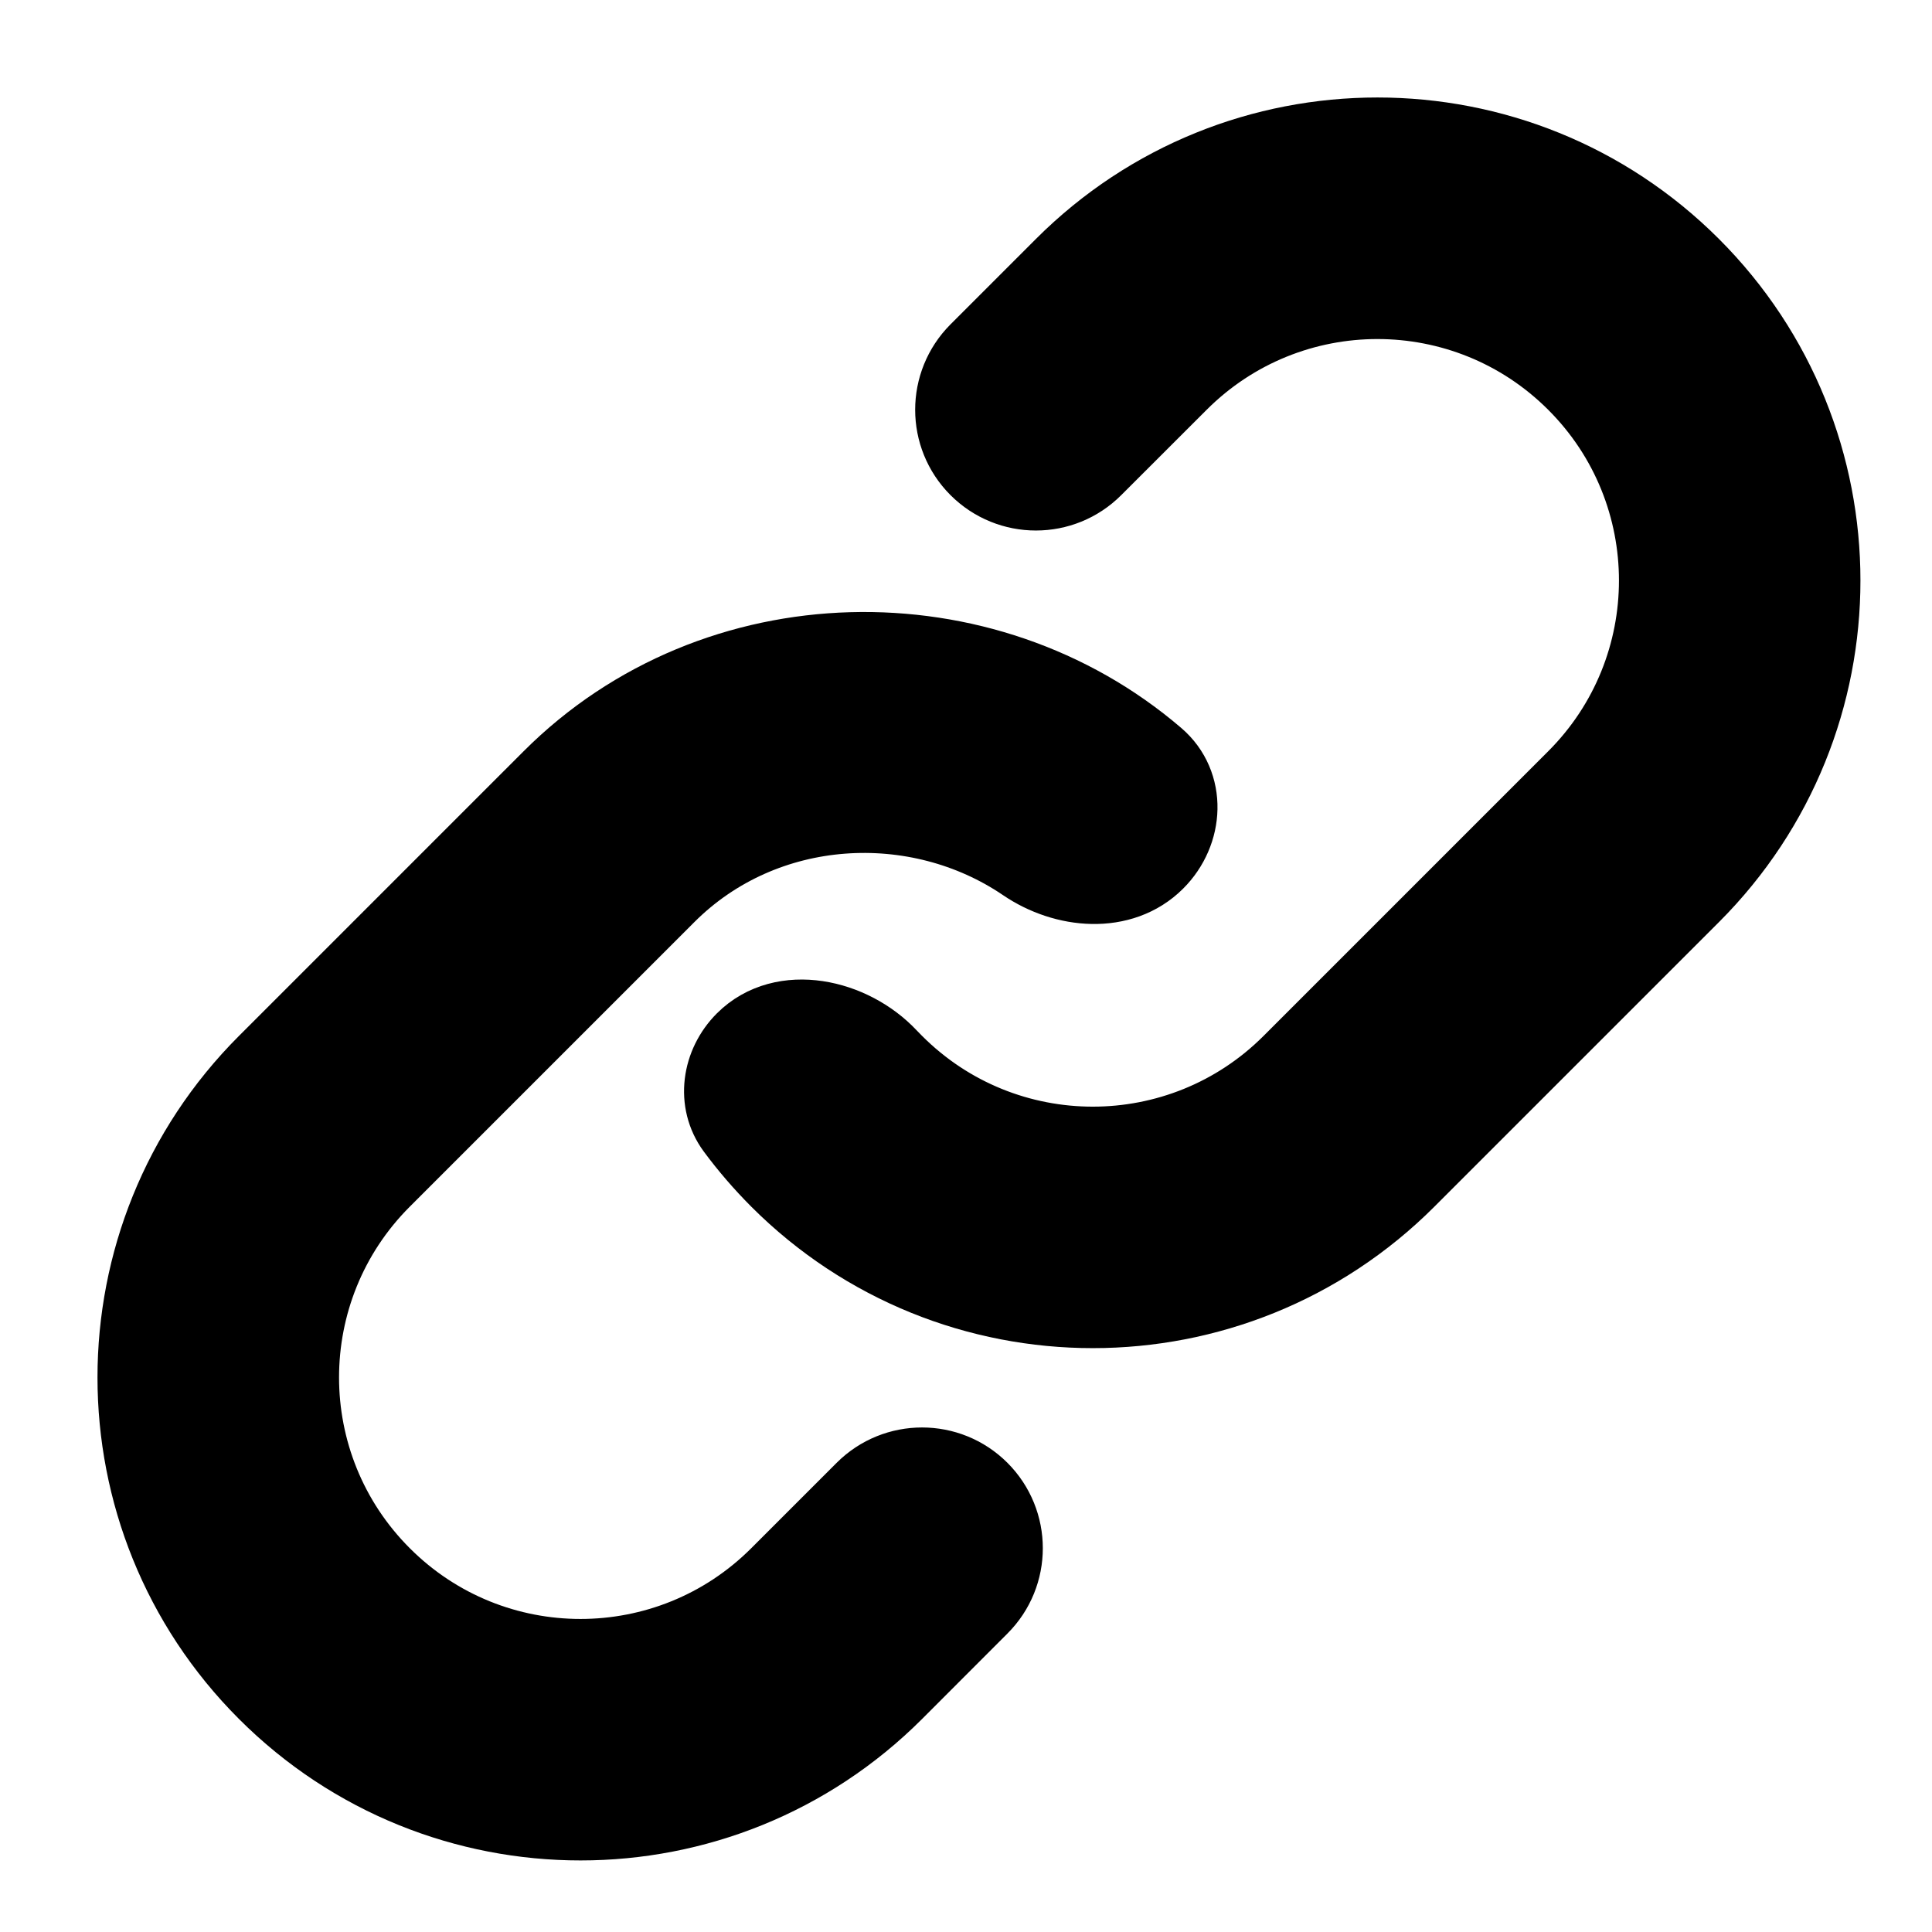
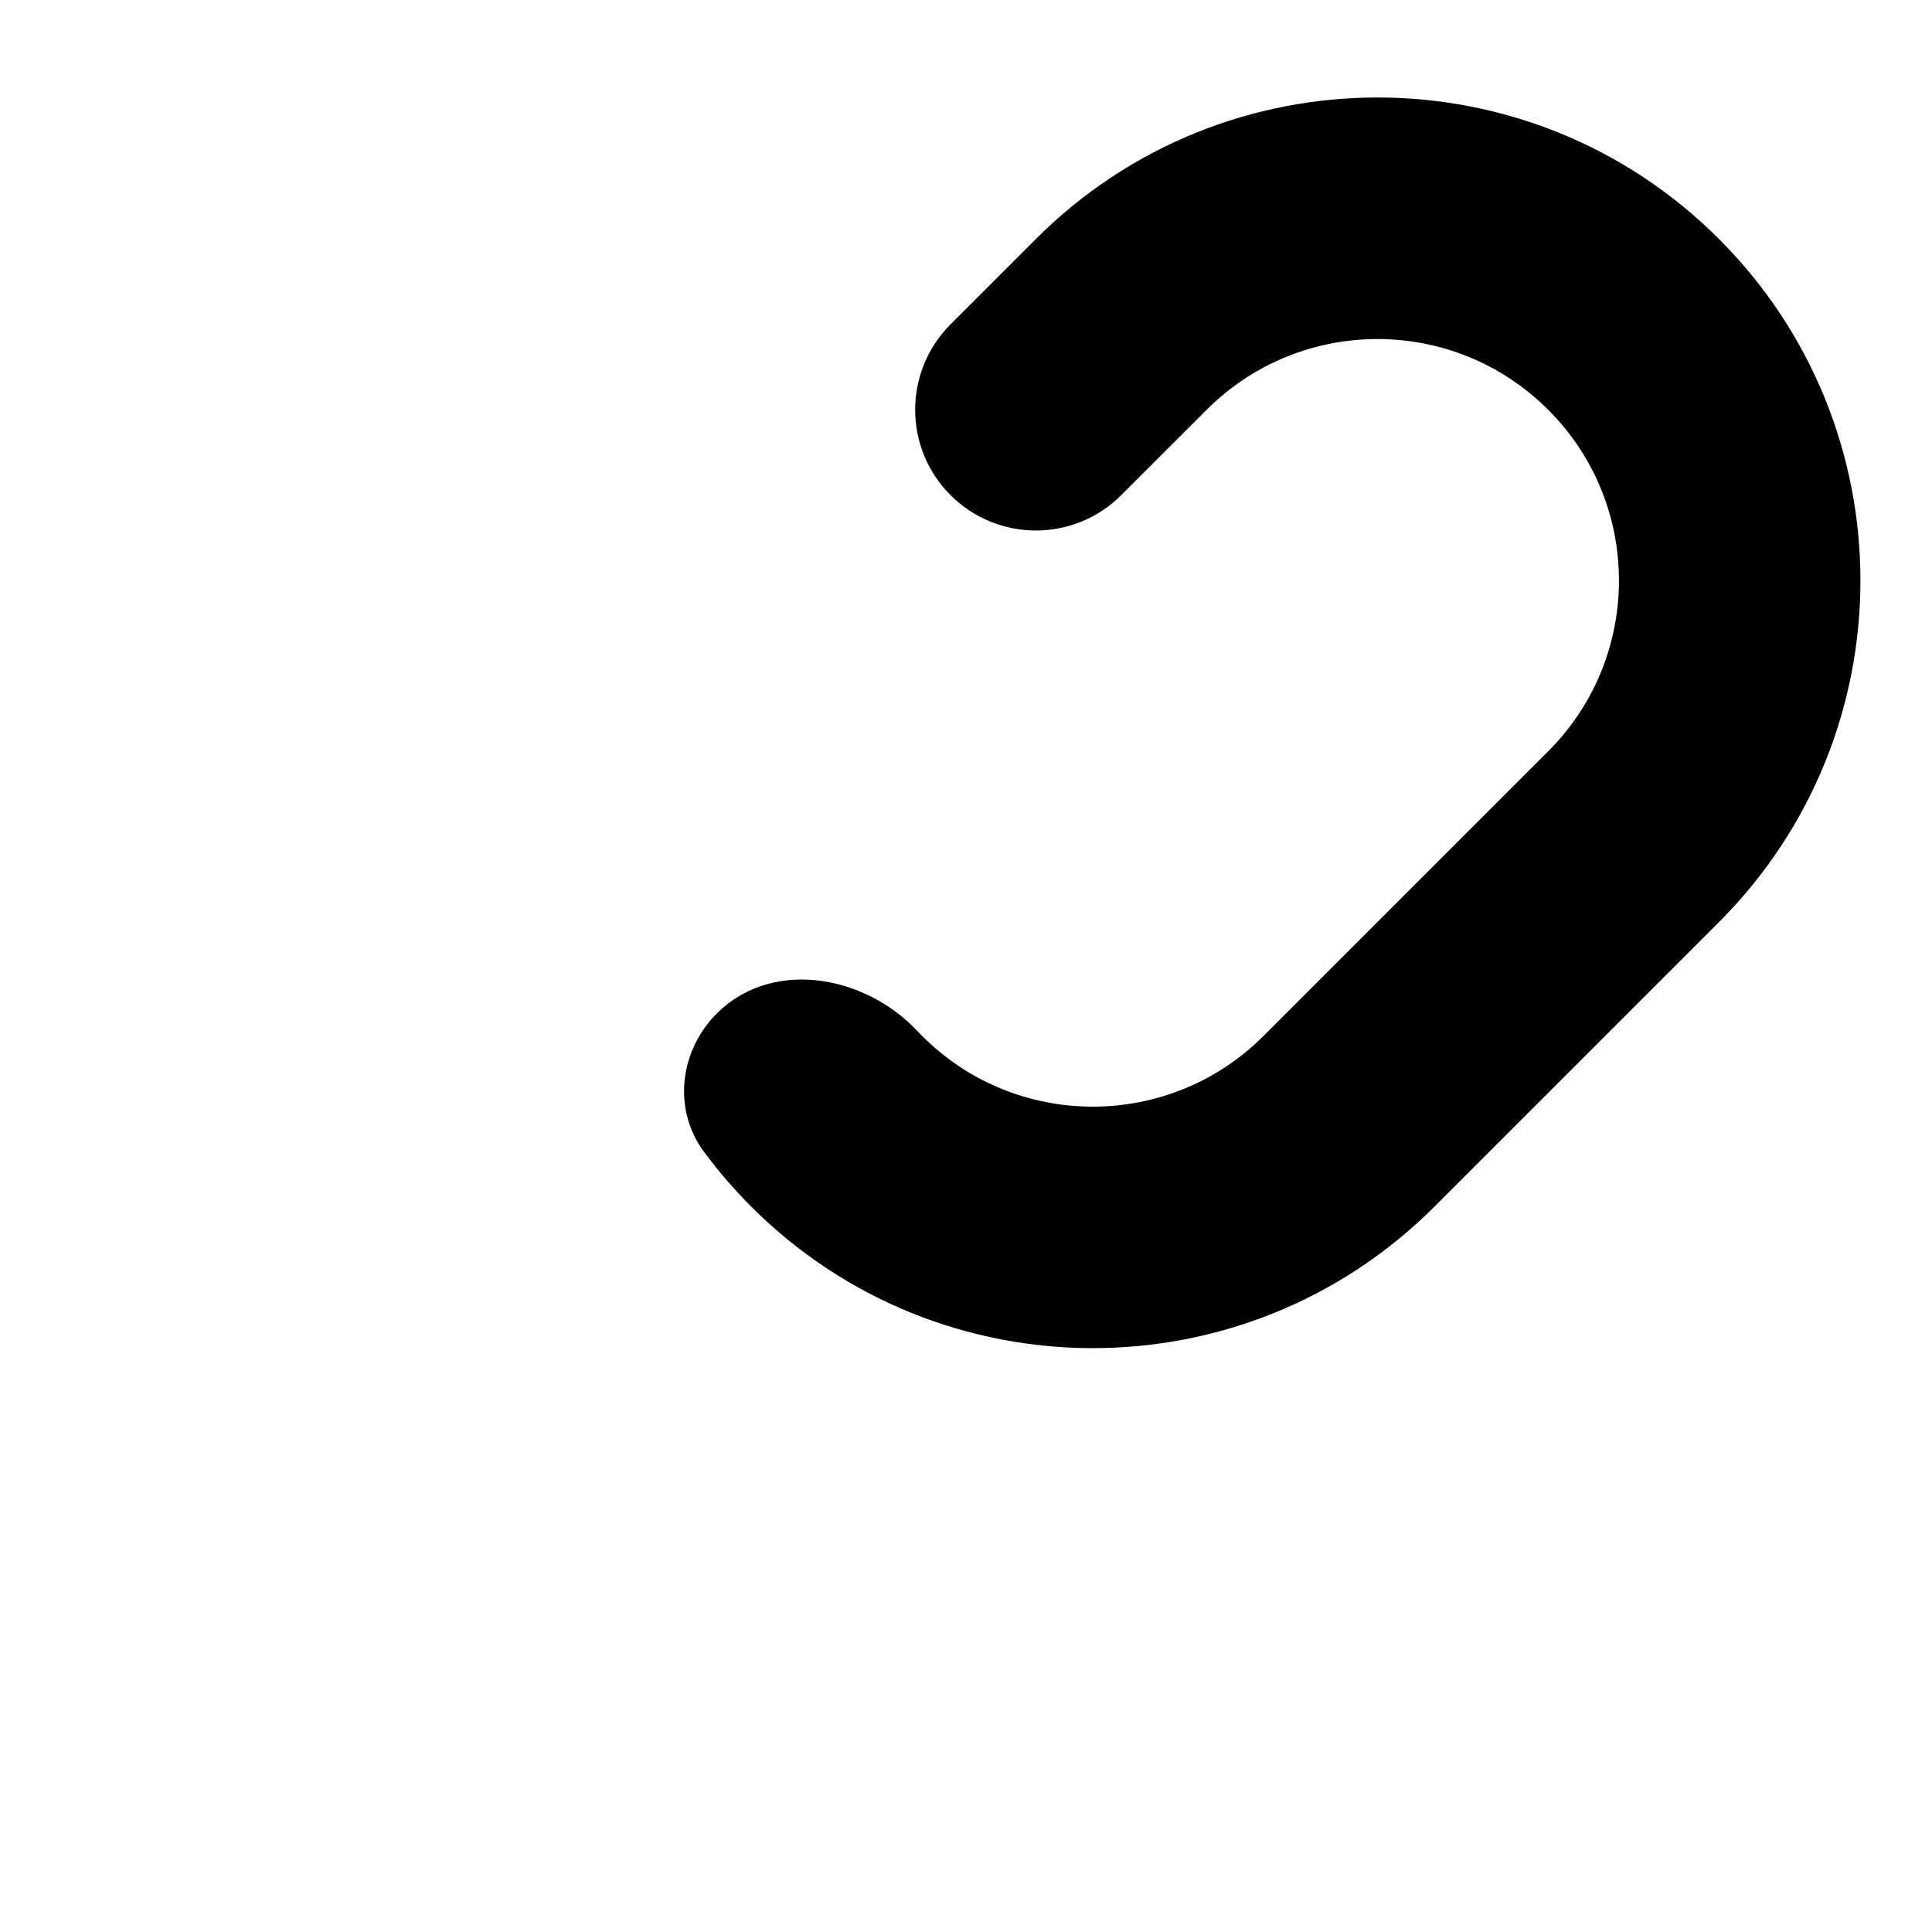
<svg xmlns="http://www.w3.org/2000/svg" width="64px" height="64px" viewBox="0 0 24 24" fill="none" stroke="#000000">
  <g id="SVGRepo_bgCarrier" stroke-width="0" />
  <g id="SVGRepo_tracerCarrier" stroke-linecap="round" stroke-linejoin="round" />
  <g id="SVGRepo_iconCarrier">
    <path d="M13.222 3.322C15.37 1.174 18.852 1.174 21 3.322C23.148 5.47 23.148 8.953 21 11.101L17.465 14.636C15.317 16.784 11.834 16.784 9.686 14.636C9.488 14.437 9.307 14.227 9.145 14.008C8.903 13.68 8.971 13.23 9.259 12.942C9.732 12.469 10.566 12.656 11.024 13.143C11.049 13.17 11.075 13.196 11.101 13.222C12.467 14.589 14.683 14.589 16.05 13.222L19.586 9.686C20.953 8.319 20.953 6.103 19.586 4.737C18.219 3.37 16.003 3.37 14.636 4.737L13.575 5.797C13.185 6.188 12.552 6.188 12.161 5.797C11.771 5.407 11.771 4.774 12.161 4.383L13.222 3.322Z" fill="#000000" />
-     <path d="M6.858 9.686C8.902 7.642 12.226 7.601 14.349 9.423C14.732 9.751 14.701 10.329 14.344 10.685C13.925 11.104 13.232 11.04 12.742 10.707C11.398 9.793 9.486 9.887 8.272 11.101L4.737 14.636C3.37 16.003 3.37 18.219 4.737 19.586C6.103 20.953 8.319 20.953 9.686 19.586L10.747 18.525C11.137 18.135 11.771 18.135 12.161 18.525C12.552 18.916 12.552 19.549 12.161 19.939L11.101 21C8.953 23.148 5.47 23.148 3.322 21C1.174 18.852 1.174 15.37 3.322 13.222L6.858 9.686Z" fill="#000000" />
  </g>
</svg>